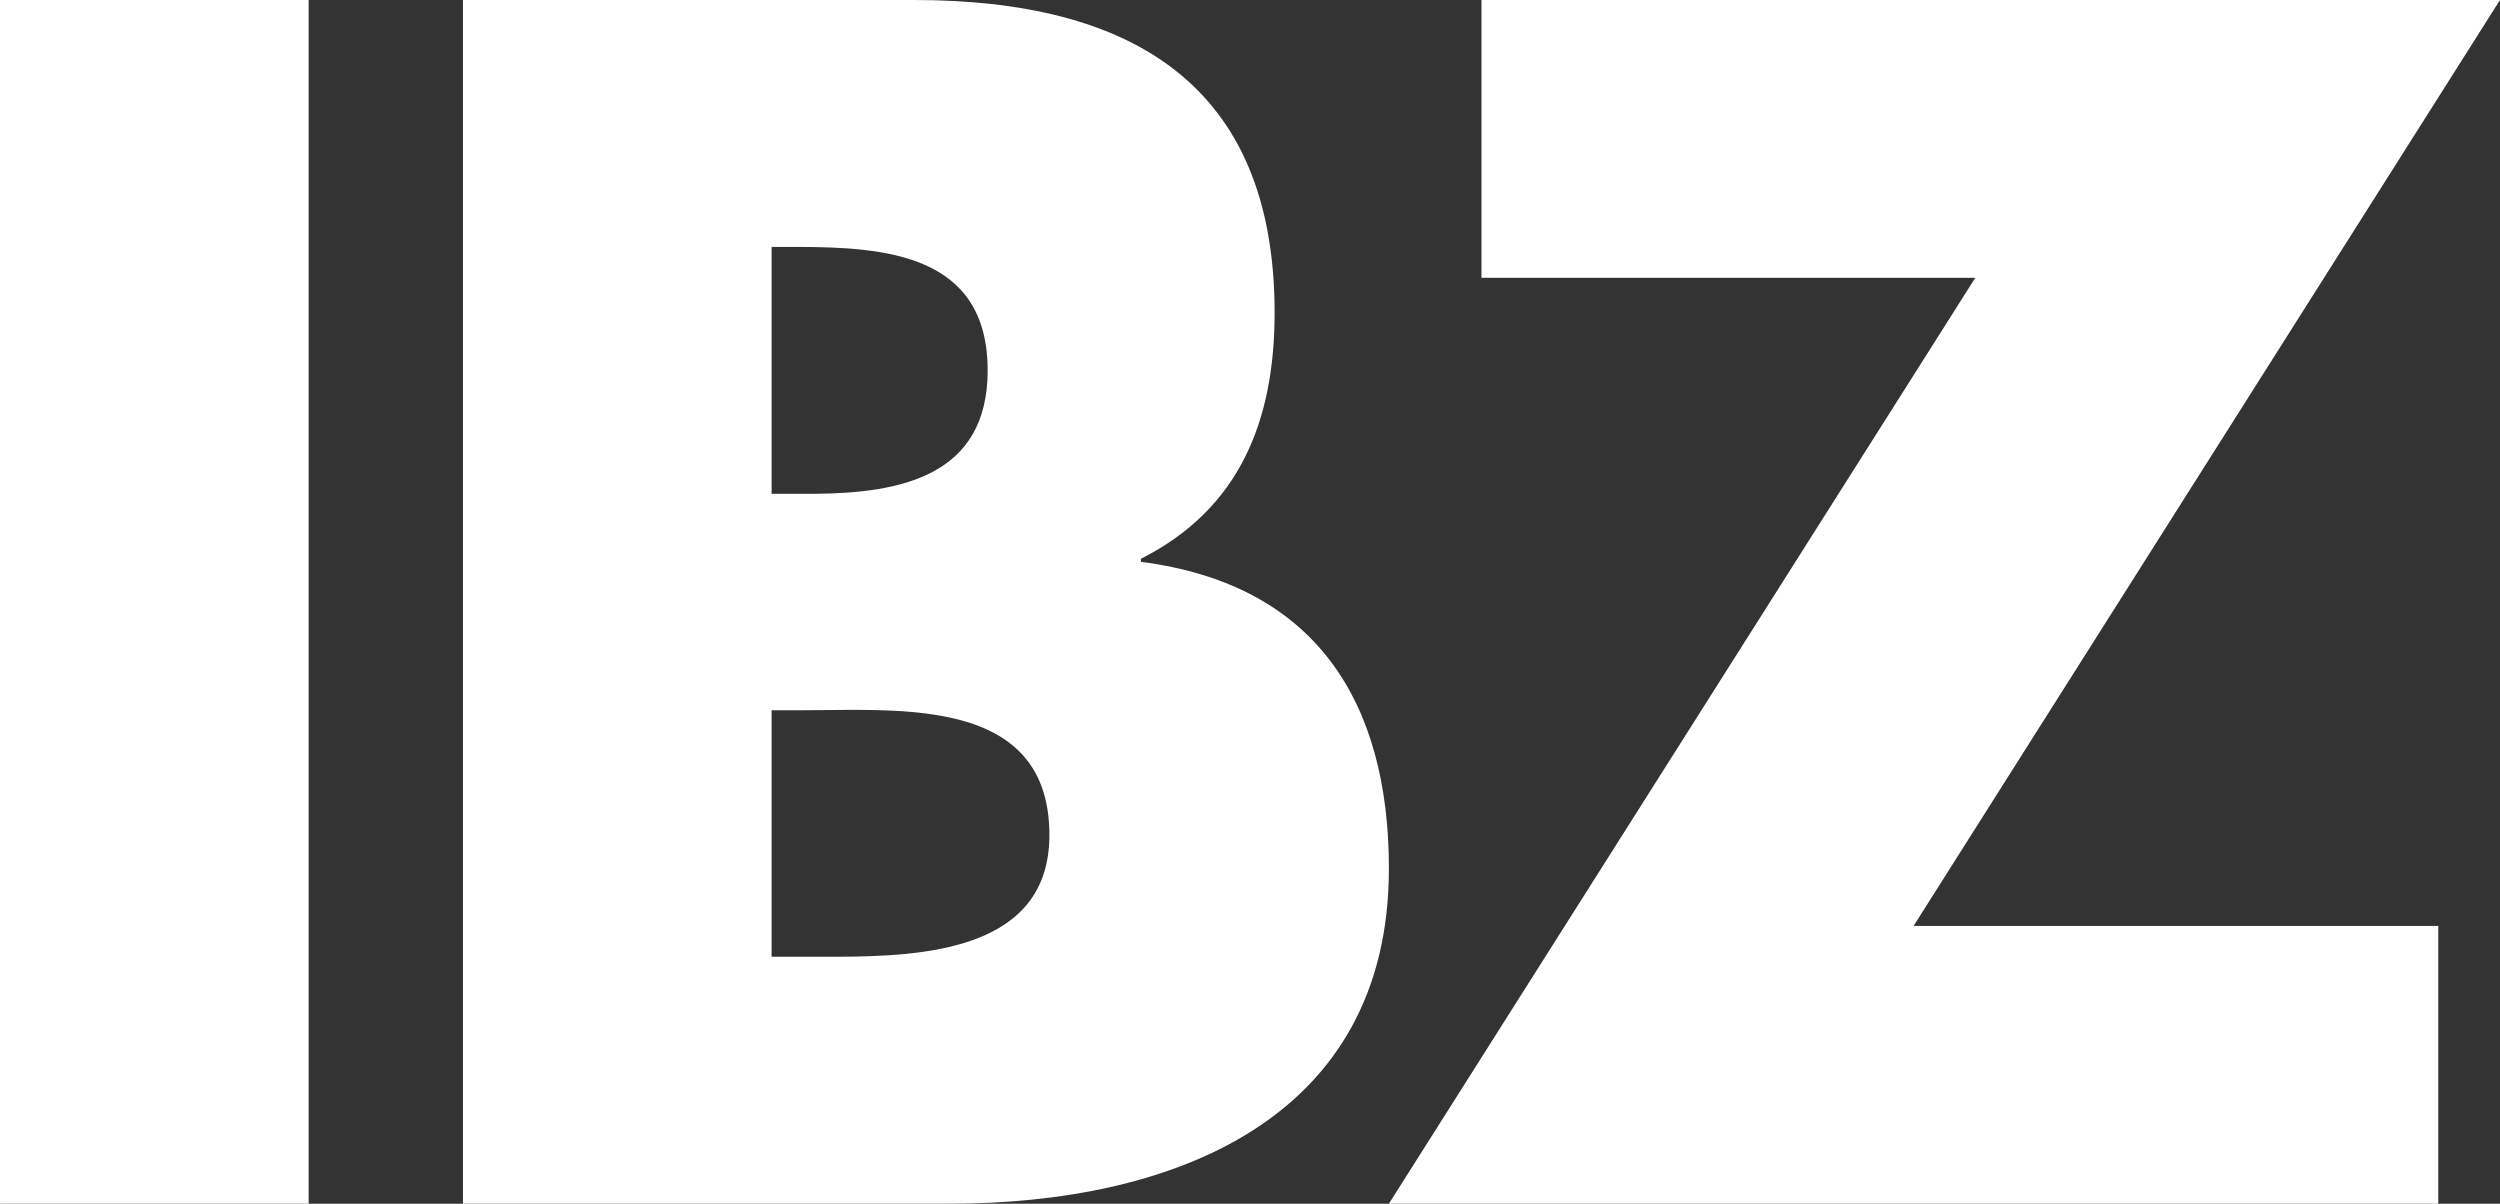
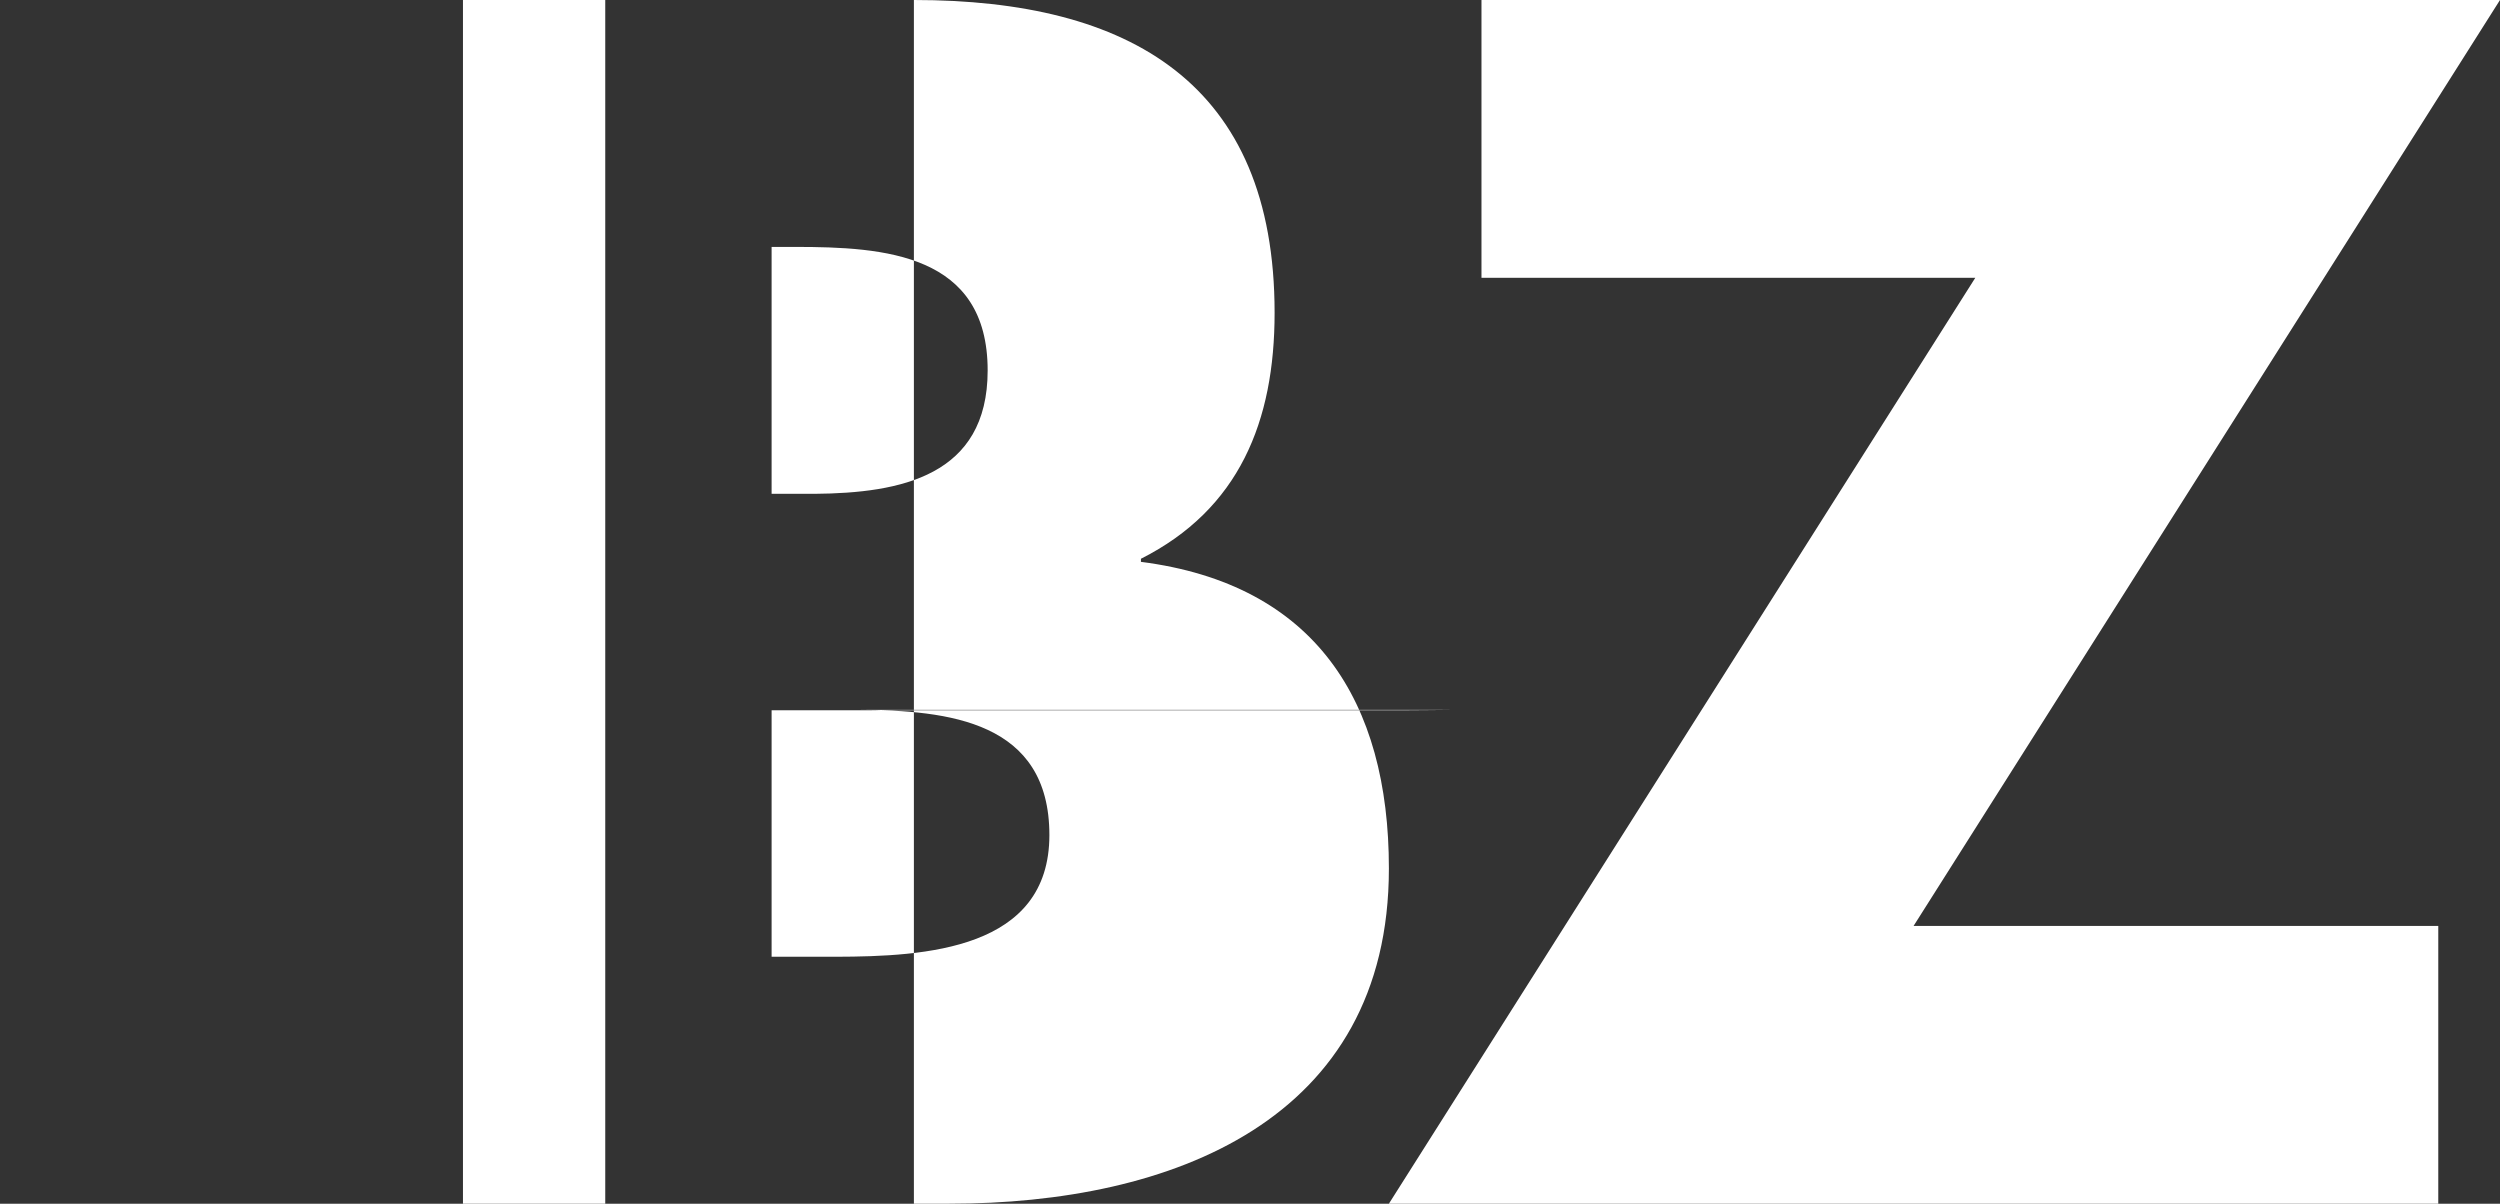
<svg xmlns="http://www.w3.org/2000/svg" width="81" height="39" viewBox="0 0 81 39">
  <rect x="0" y="0" width="81" height="39" fill="#333333" stroke="none" />
  <g fill="none" fill-rule="evenodd">
    <g fill="#FFF">
      <g>
-         <path d="M1360 402l-19 30h17v9h-34l19-30h-16v-9h33zm-51.39 0c6.99 0 11.687 2.691 11.687 10.135 0 3.519-1.148 6.364-4.331 7.969v.1c5.633.723 8.034 4.503 8.034 9.934 0 8.17-7.043 10.862-14.243 10.862H1294v-39zm-19.61 0v39h-10v-39h10zm17.82 23h-.38c-.503.003-.991.012-1.446.012H1304v7.987h2.09c2.896-.008 6.91-.229 6.91-3.943 0-3.686-3.254-4.045-6.18-4.056zm-2.055-15H1304v8h1.392c2.785-.023 5.608-.573 5.608-3.997 0-3.781-3.339-4.003-6.235-4.003z" transform="translate(-1279, -522) translate(0, 120)" />
+         <path d="M1360 402l-19 30h17v9h-34l19-30h-16v-9h33zm-51.39 0c6.99 0 11.687 2.691 11.687 10.135 0 3.519-1.148 6.364-4.331 7.969v.1c5.633.723 8.034 4.503 8.034 9.934 0 8.17-7.043 10.862-14.243 10.862H1294v-39zv39h-10v-39h10zm17.82 23h-.38c-.503.003-.991.012-1.446.012H1304v7.987h2.09c2.896-.008 6.91-.229 6.91-3.943 0-3.686-3.254-4.045-6.18-4.056zm-2.055-15H1304v8h1.392c2.785-.023 5.608-.573 5.608-3.997 0-3.781-3.339-4.003-6.235-4.003z" transform="translate(-1279, -522) translate(0, 120)" />
      </g>
    </g>
  </g>
</svg>